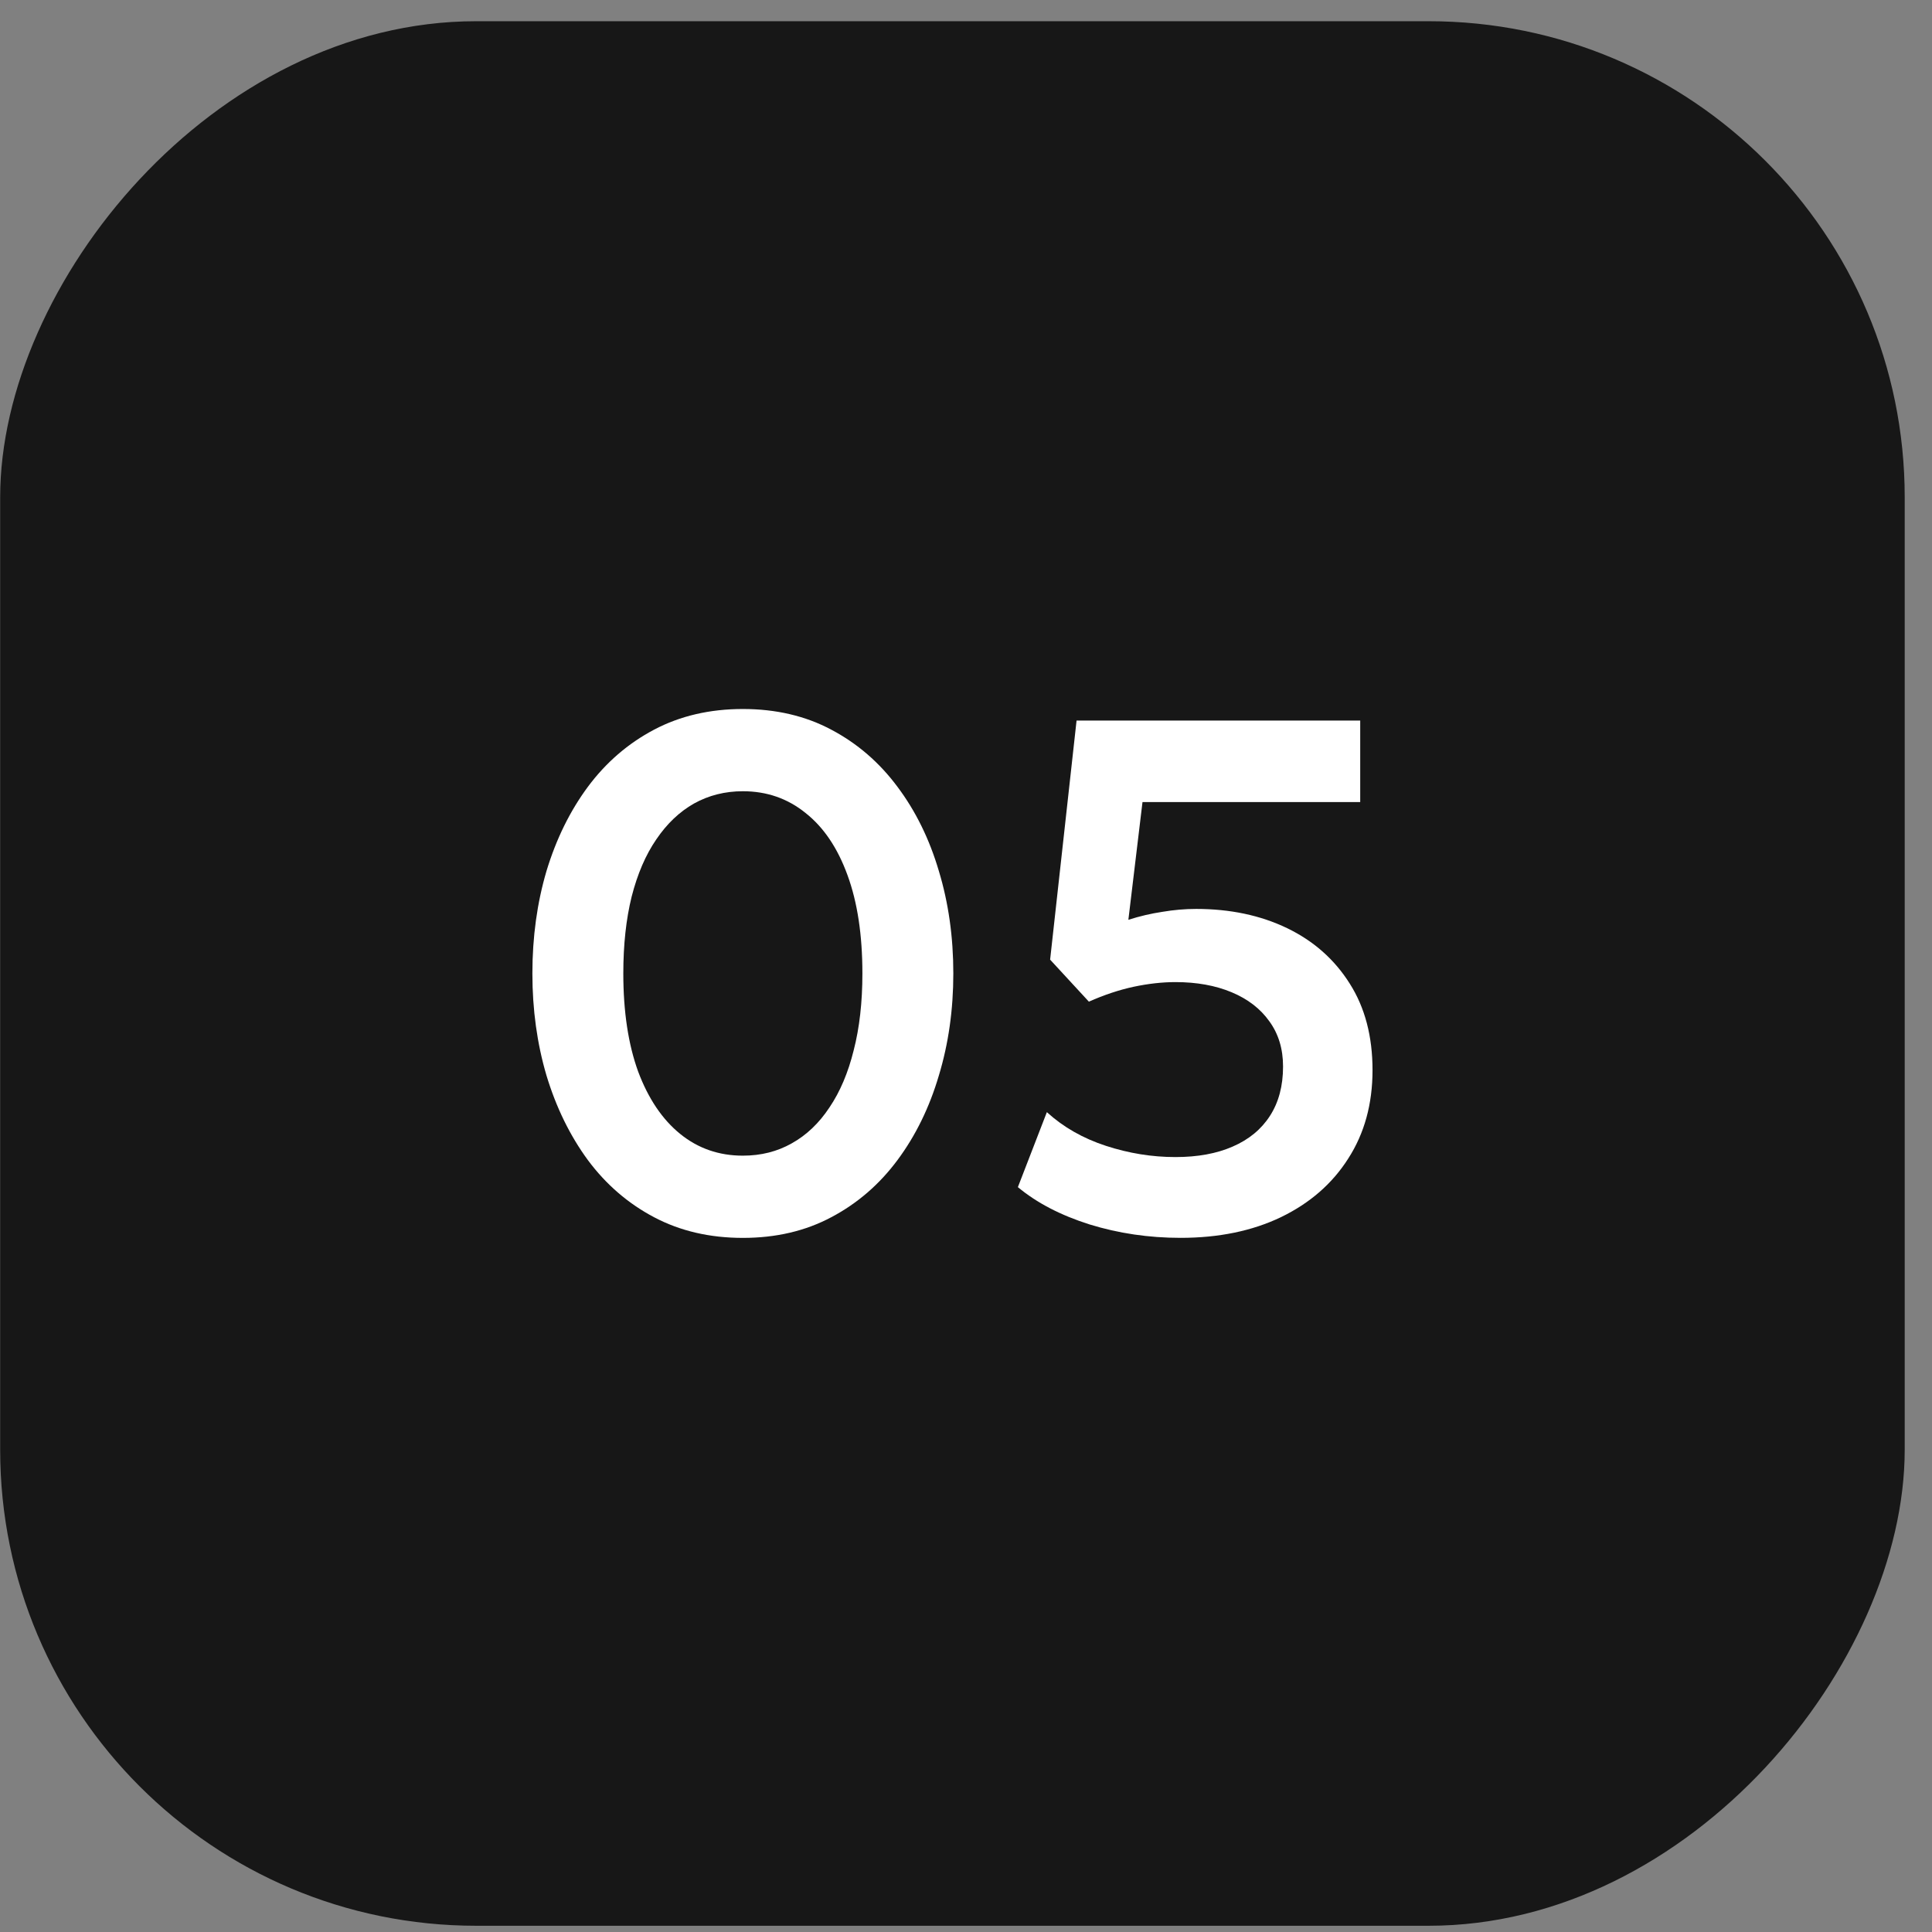
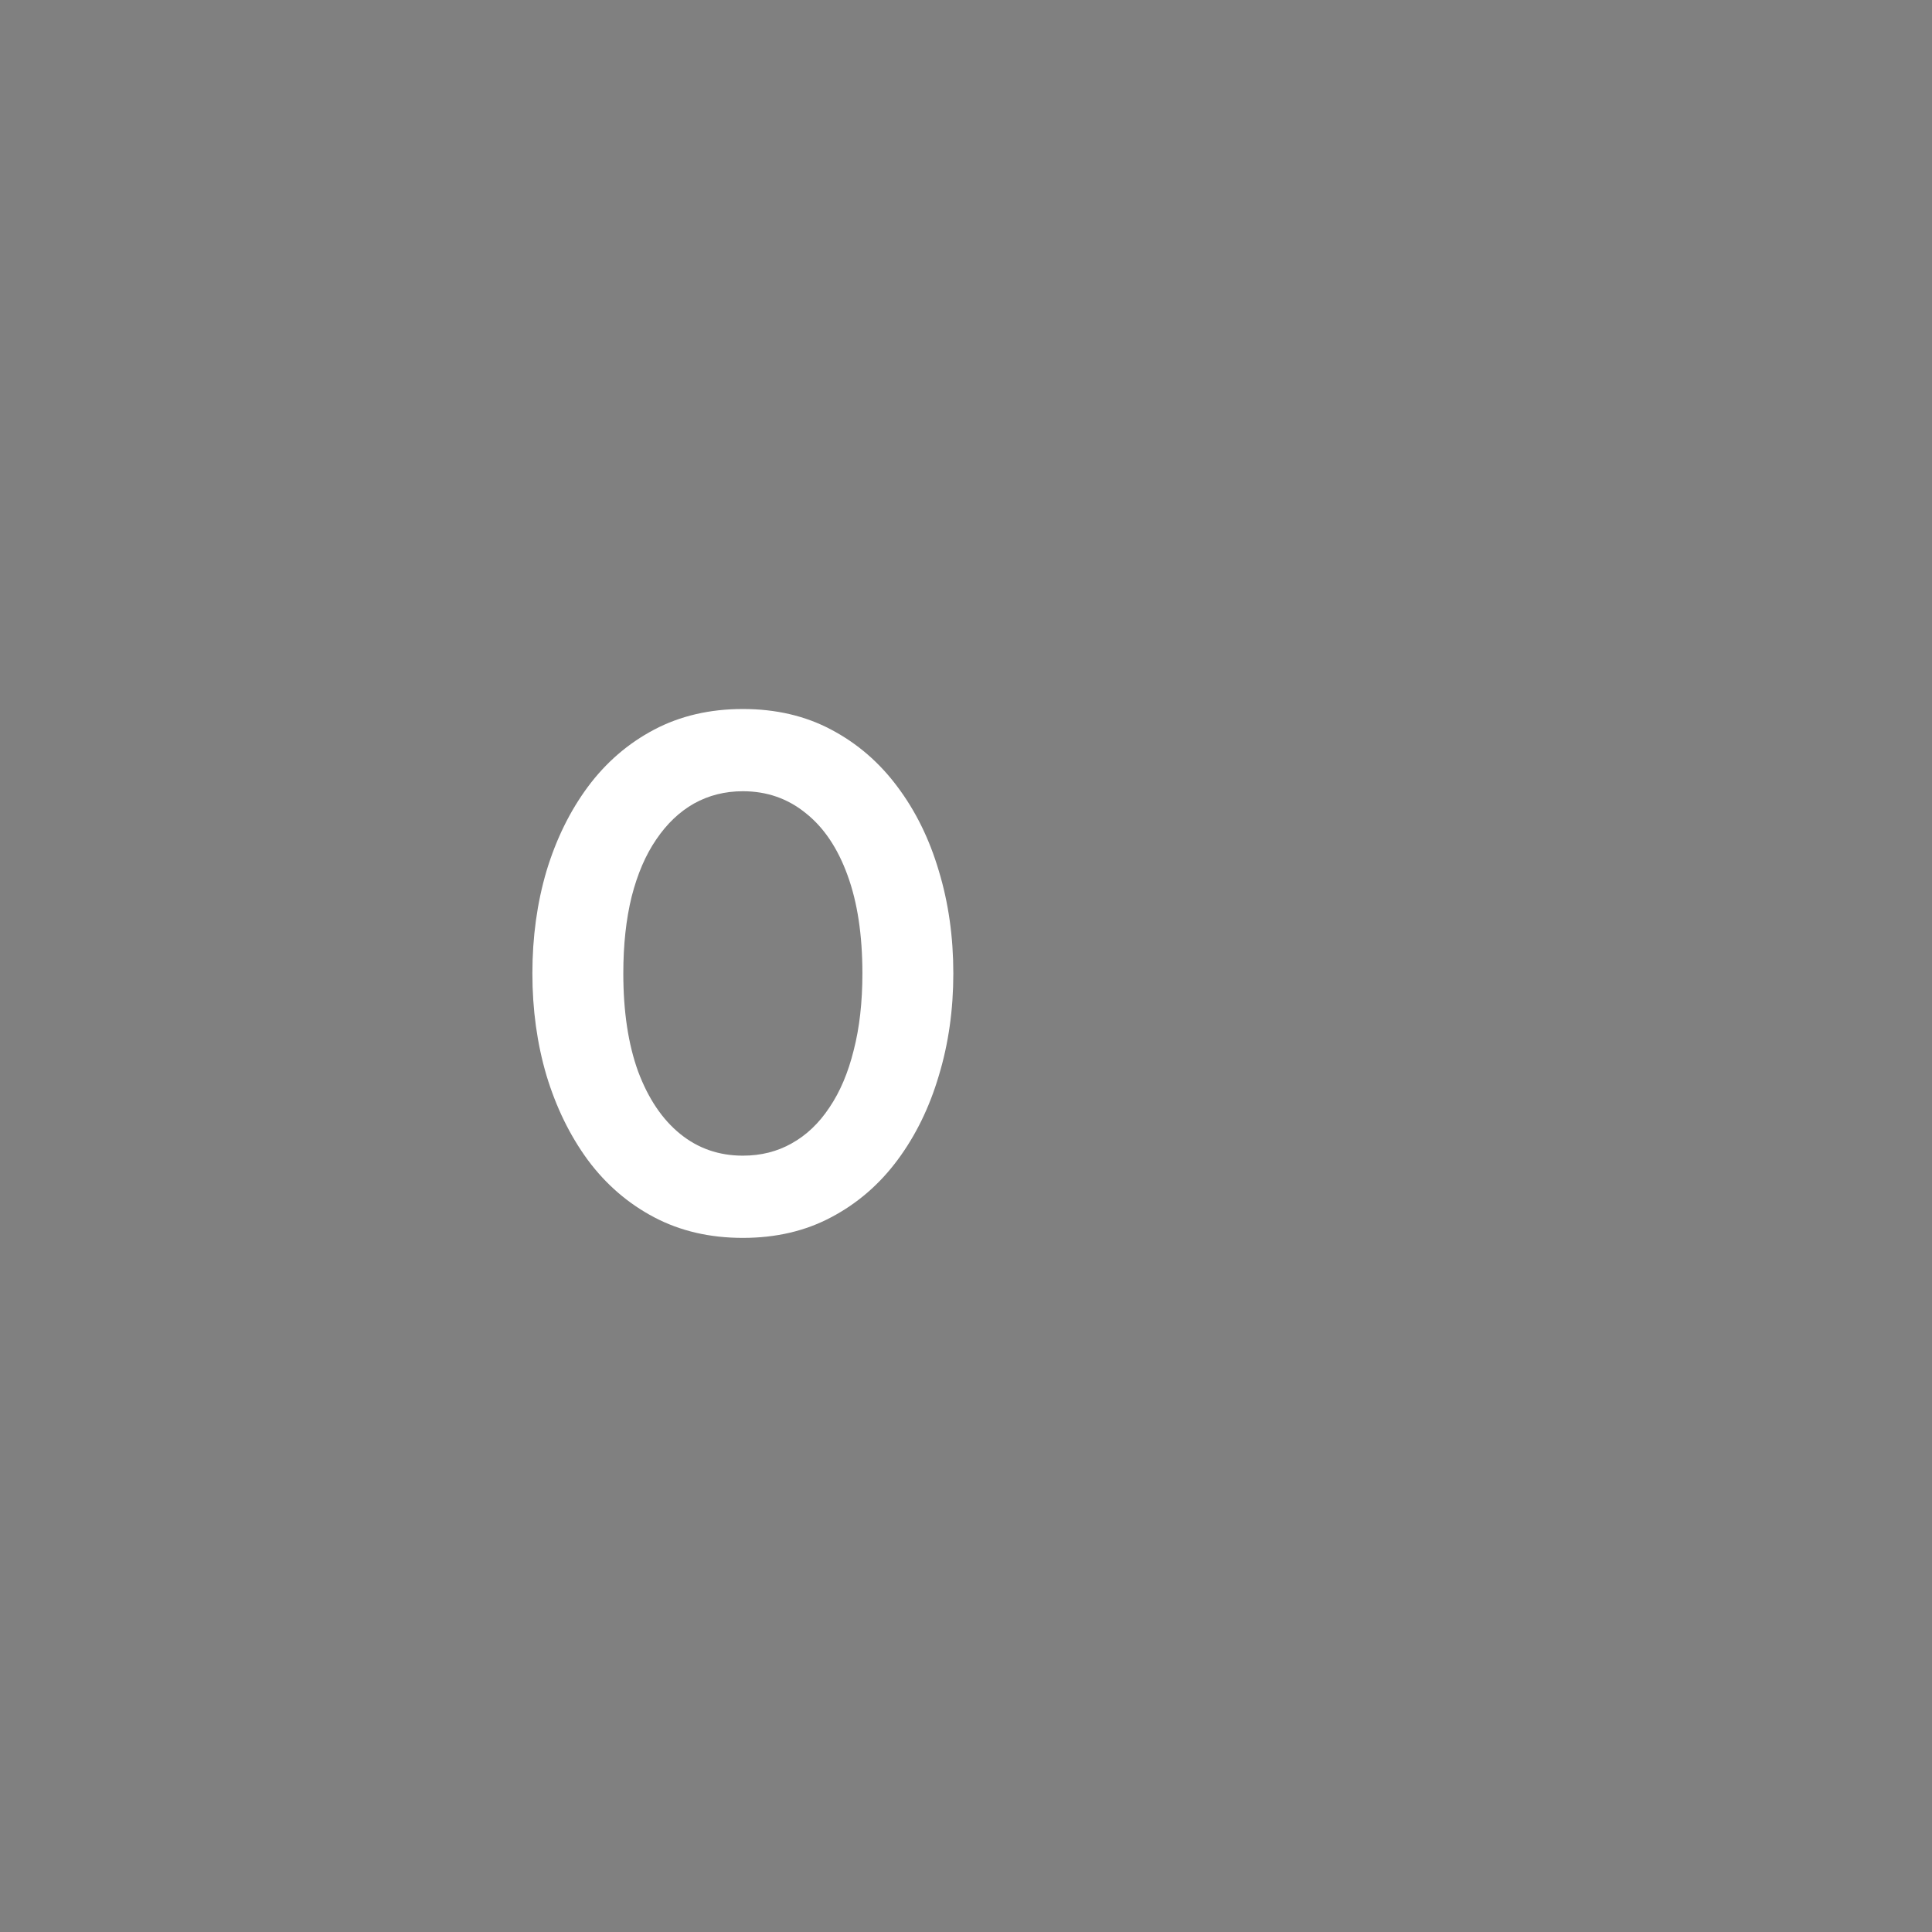
<svg xmlns="http://www.w3.org/2000/svg" width="48" height="48" viewBox="0 0 48 48" fill="none">
  <rect x="0" y="0" width="48" height="48" fill="#808080" stroke="none" />
-   <rect width="47.318" height="47.318" rx="11.829" transform="matrix(-1 0 0 1 47.322 0.527)" fill="#171717" />
-   <path d="M29.33 30.754C28.544 30.754 27.791 30.643 27.071 30.421C26.351 30.193 25.757 29.884 25.289 29.494L26.009 27.631C26.417 28.003 26.906 28.282 27.476 28.468C28.046 28.654 28.622 28.747 29.204 28.747C29.756 28.747 30.23 28.66 30.626 28.486C31.028 28.312 31.337 28.057 31.553 27.721C31.769 27.385 31.877 26.977 31.877 26.497C31.877 26.059 31.763 25.684 31.535 25.372C31.313 25.06 31.001 24.82 30.599 24.652C30.197 24.484 29.732 24.4 29.204 24.4C28.874 24.4 28.526 24.439 28.16 24.517C27.8 24.595 27.431 24.718 27.053 24.886L26.09 23.842L26.747 17.902H33.794V19.927H28.385L28.034 22.852C28.316 22.762 28.598 22.696 28.88 22.654C29.162 22.606 29.441 22.582 29.717 22.582C30.563 22.582 31.316 22.741 31.976 23.059C32.636 23.377 33.155 23.836 33.533 24.436C33.911 25.03 34.1 25.747 34.1 26.587C34.1 27.427 33.899 28.159 33.497 28.783C33.101 29.407 32.543 29.893 31.823 30.241C31.109 30.583 30.278 30.754 29.33 30.754Z" fill="white" />
  <path d="M18.456 30.755C17.634 30.755 16.899 30.584 16.251 30.242C15.603 29.9 15.054 29.426 14.604 28.82C14.16 28.214 13.818 27.515 13.578 26.723C13.344 25.931 13.227 25.085 13.227 24.185C13.227 23.279 13.344 22.43 13.578 21.638C13.818 20.846 14.16 20.15 14.604 19.55C15.054 18.944 15.603 18.47 16.251 18.128C16.899 17.786 17.634 17.615 18.456 17.615C19.278 17.615 20.01 17.786 20.652 18.128C21.3 18.47 21.849 18.944 22.299 19.55C22.749 20.15 23.091 20.846 23.325 21.638C23.565 22.43 23.685 23.279 23.685 24.185C23.685 25.085 23.565 25.931 23.325 26.723C23.091 27.515 22.749 28.214 22.299 28.82C21.849 29.426 21.3 29.9 20.652 30.242C20.01 30.584 19.278 30.755 18.456 30.755ZM18.456 28.712C18.906 28.712 19.311 28.61 19.671 28.406C20.037 28.202 20.349 27.905 20.607 27.515C20.871 27.125 21.072 26.651 21.21 26.093C21.354 25.535 21.426 24.899 21.426 24.185C21.426 23.231 21.303 22.418 21.057 21.746C20.811 21.068 20.463 20.552 20.013 20.198C19.569 19.838 19.05 19.658 18.456 19.658C18.012 19.658 17.607 19.76 17.241 19.964C16.881 20.168 16.569 20.465 16.305 20.855C16.041 21.239 15.837 21.713 15.693 22.277C15.555 22.835 15.486 23.471 15.486 24.185C15.486 25.133 15.609 25.946 15.855 26.624C16.107 27.296 16.455 27.812 16.899 28.172C17.343 28.532 17.862 28.712 18.456 28.712Z" fill="white" />
</svg>